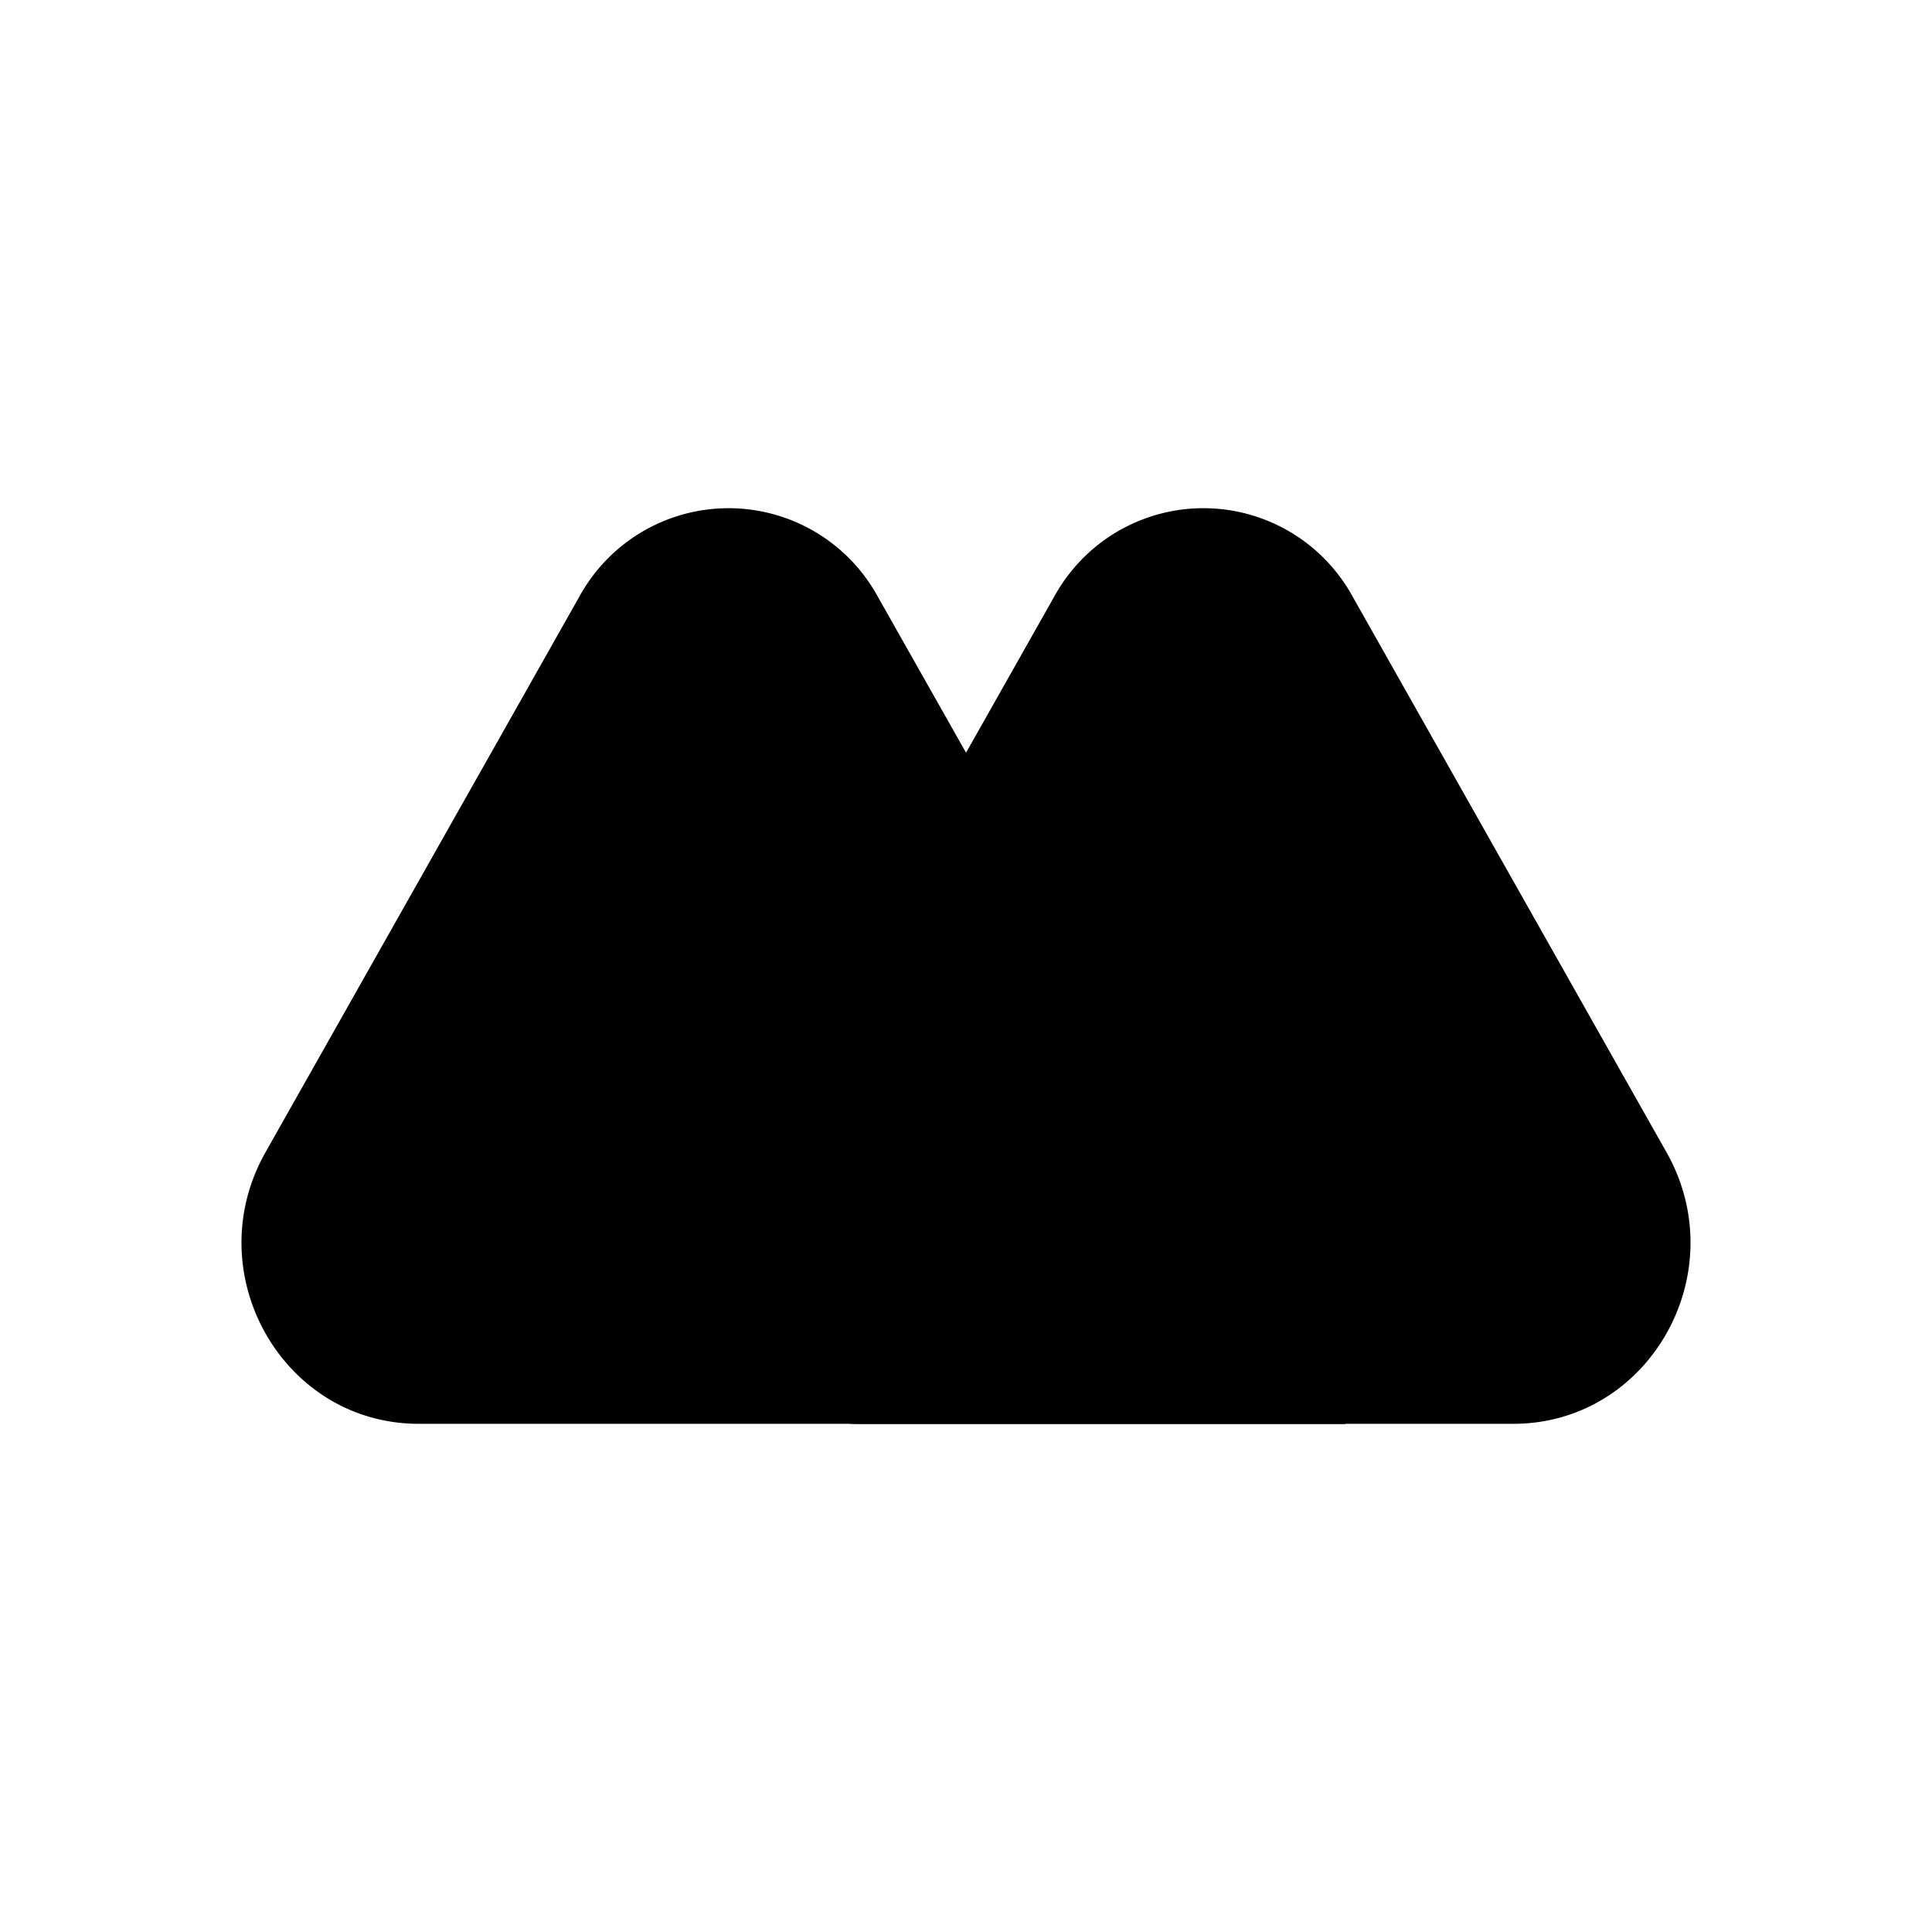
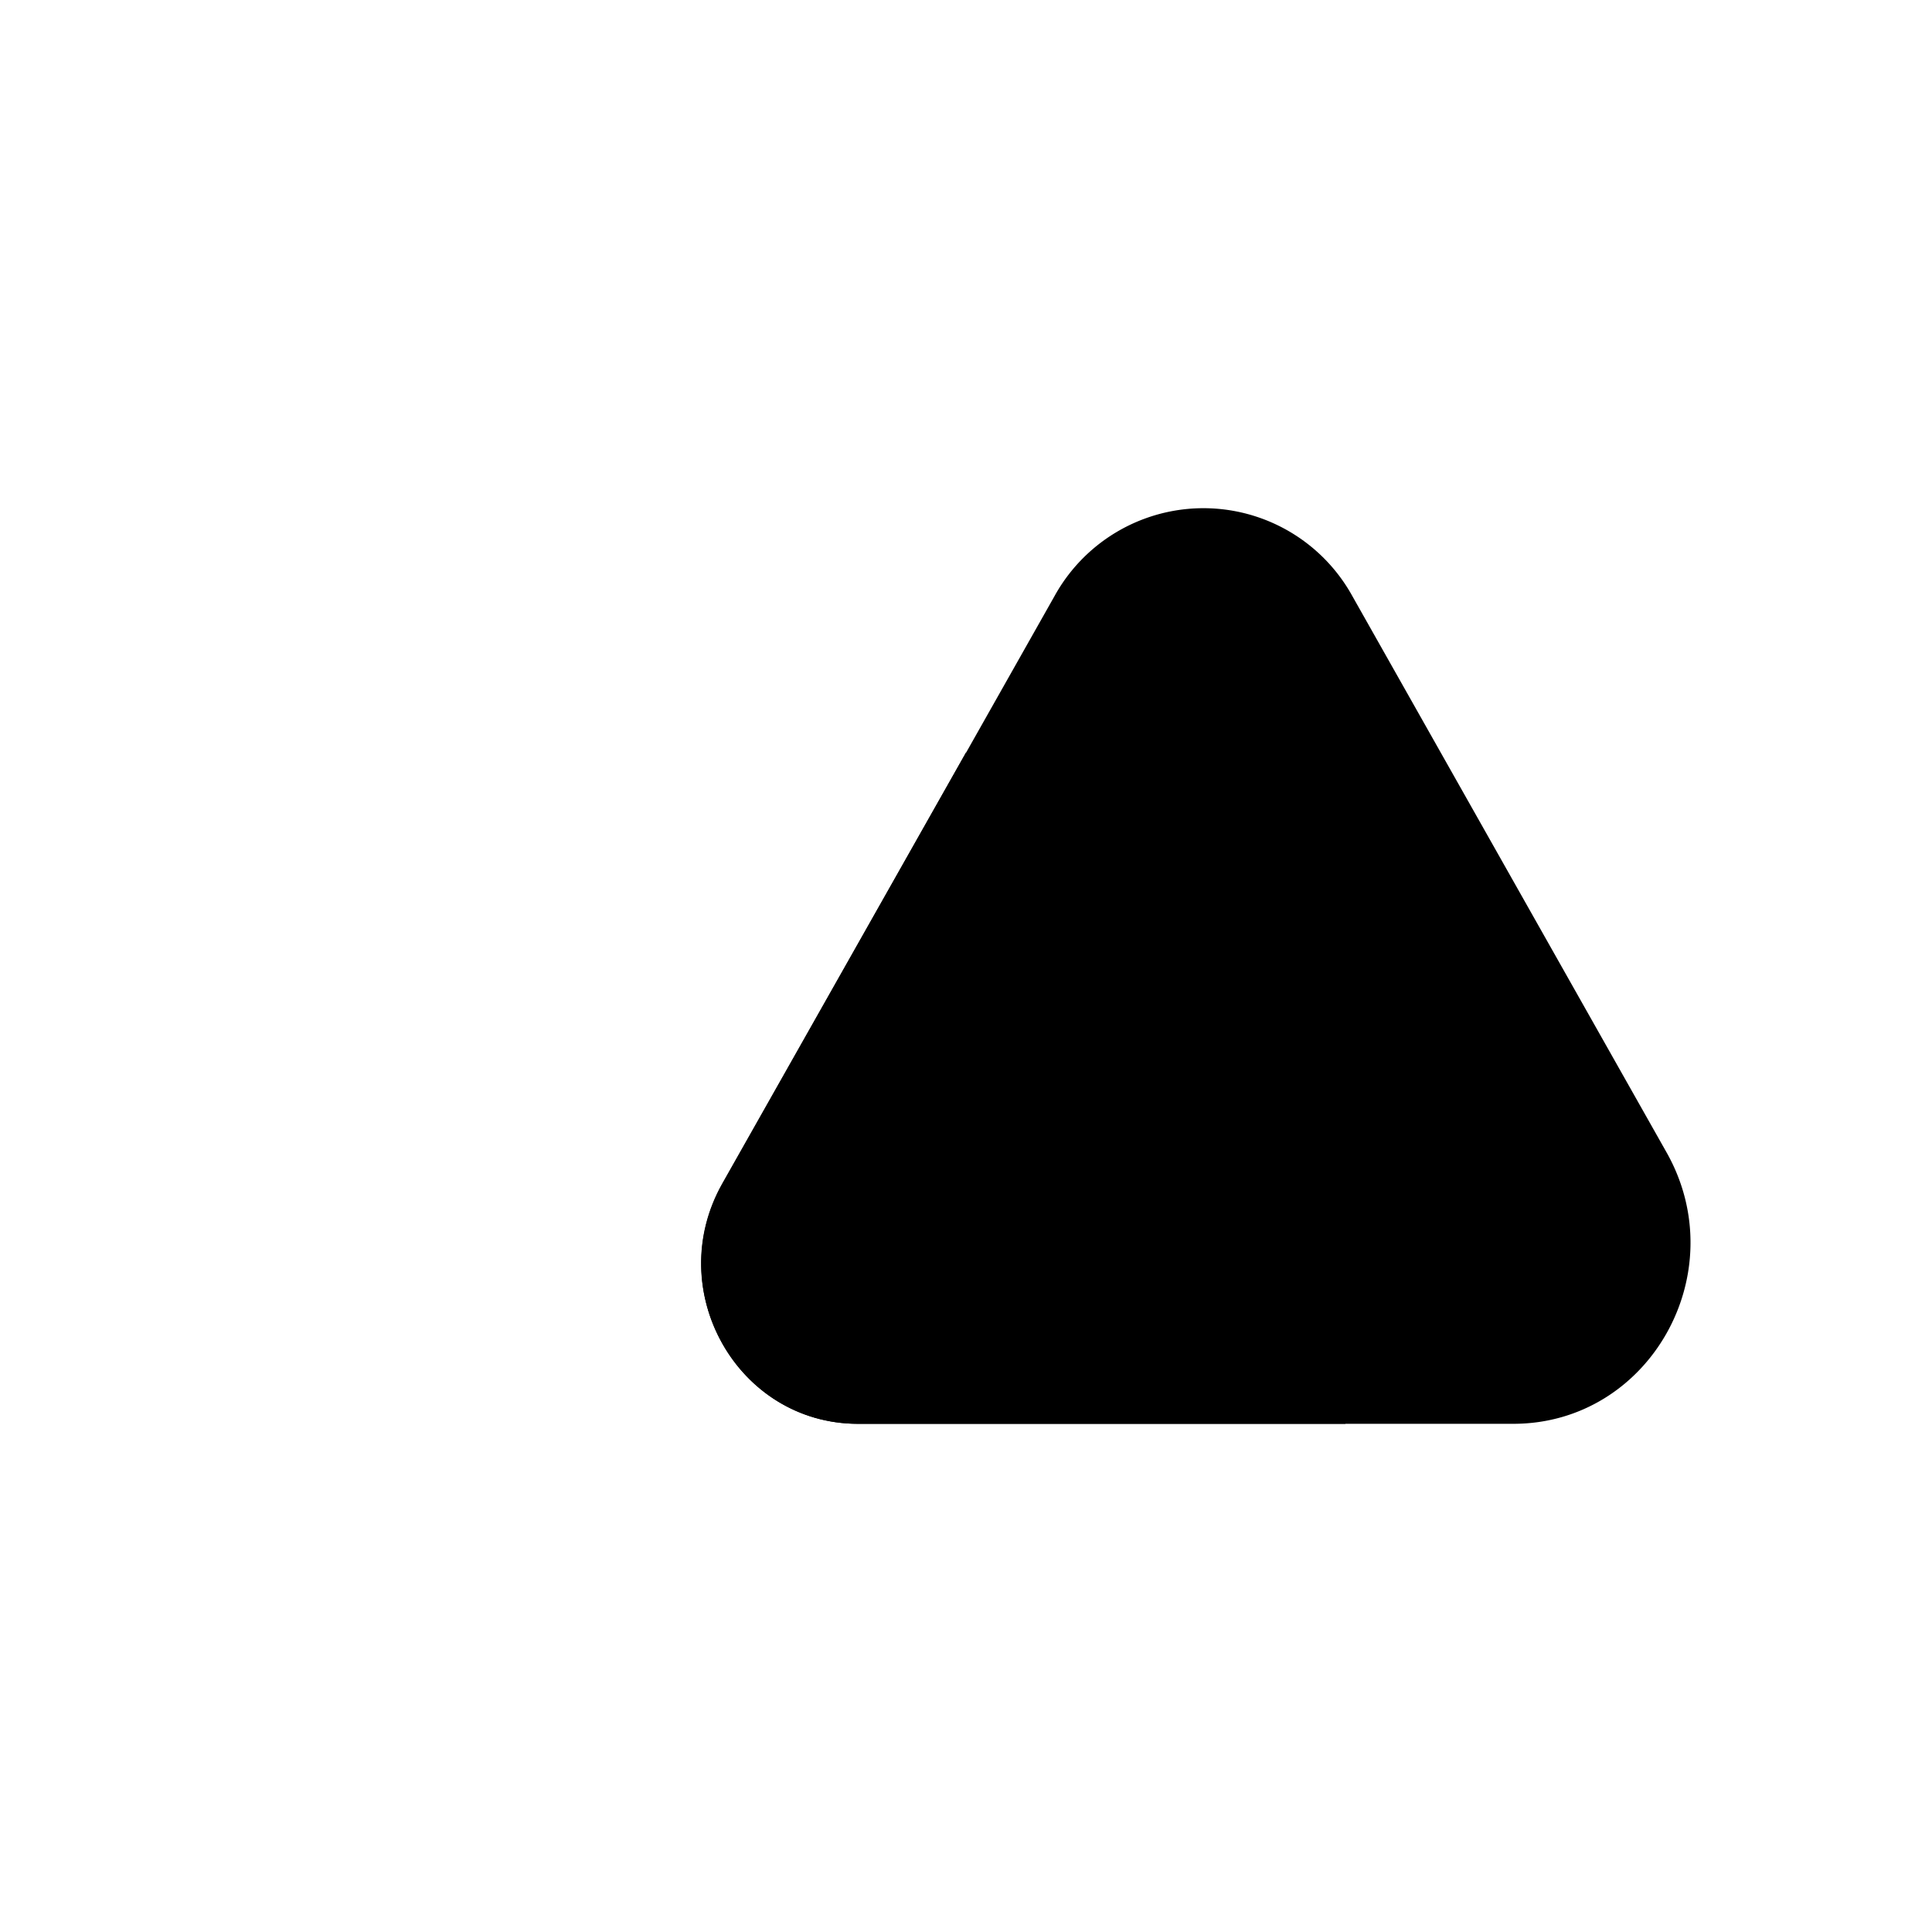
<svg xmlns="http://www.w3.org/2000/svg" width="1em" height="1em" viewBox="0 0 24 24">
-   <path fill="currentColor" d="M7.2 7.406a2.113 2.113 0 0 1 3.701 0l5.813 10.281H5.201c-1.691 0-2.748-1.871-1.905-3.369z" />
  <path fill="currentColor" d="M16.8 7.406a2.113 2.113 0 0 0-3.701 0l-4.122 7.296c-.753 1.327.185 2.985 1.682 2.985h8.14c1.691 0 2.748-1.871 1.905-3.369z" />
  <path fill="currentColor" d="M10.659 17.687h6.055L12 9.347l-3.028 5.355c-.748 1.326.19 2.985 1.687 2.985" />
</svg>